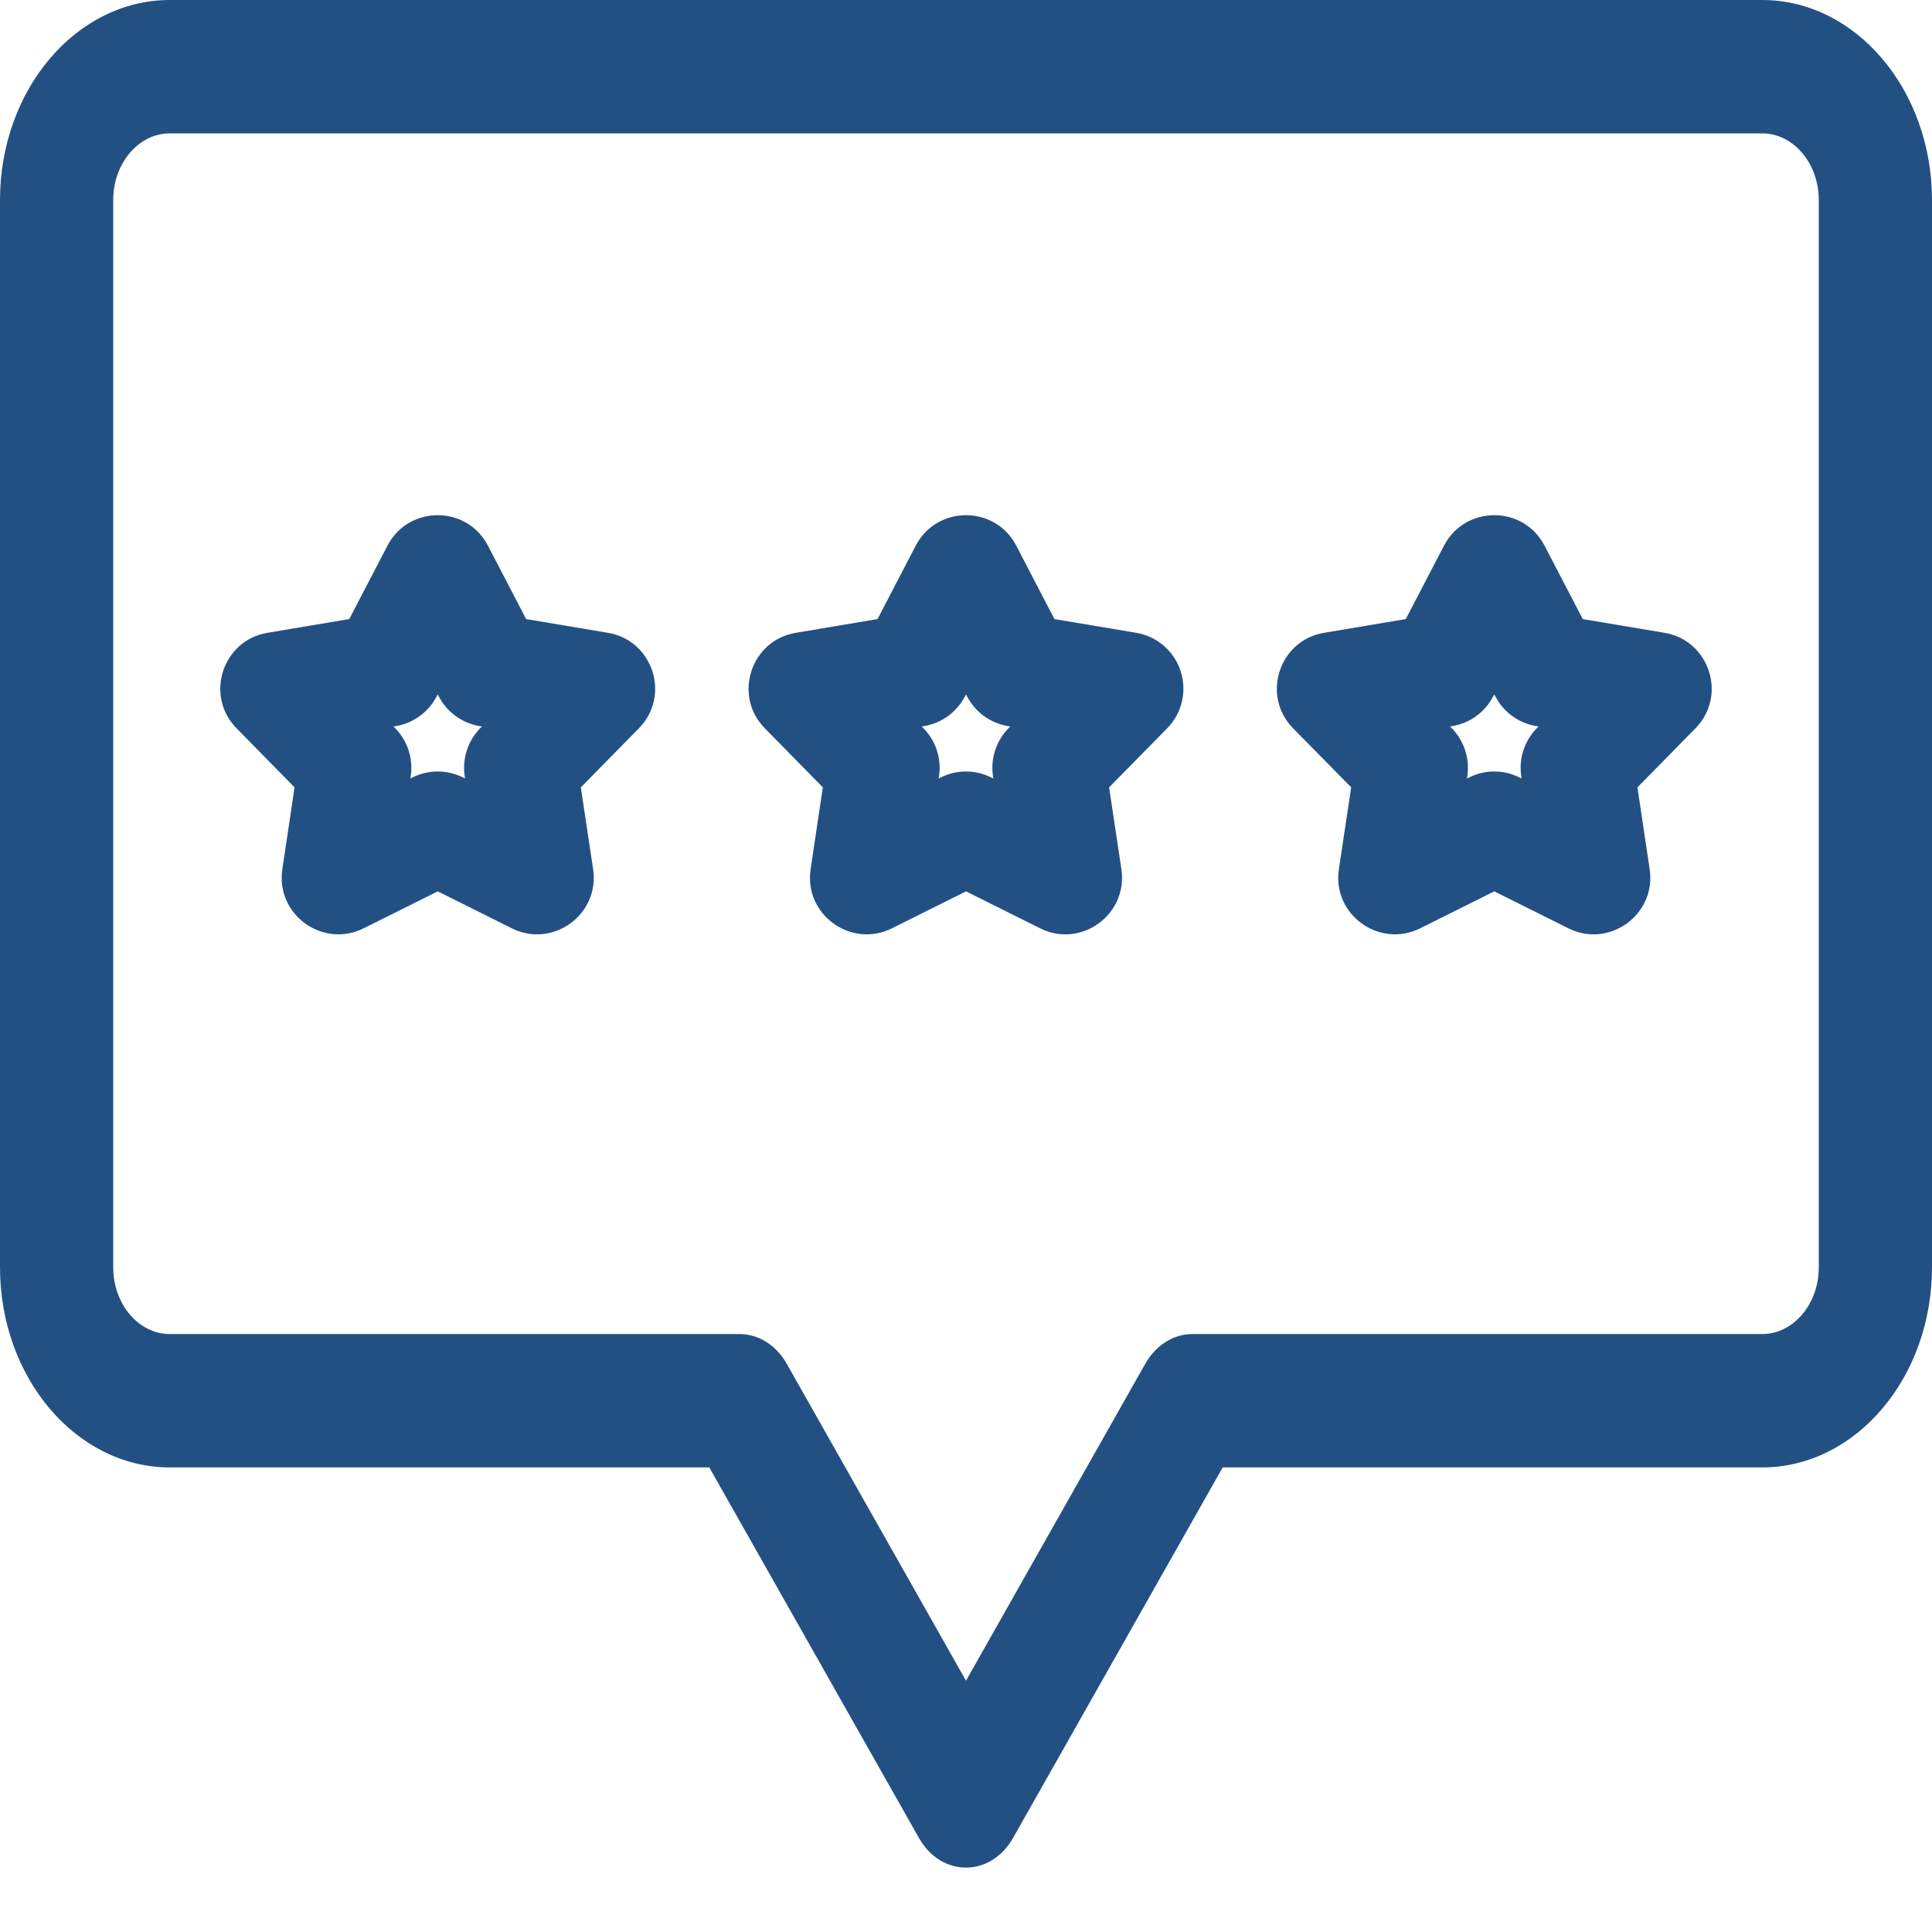
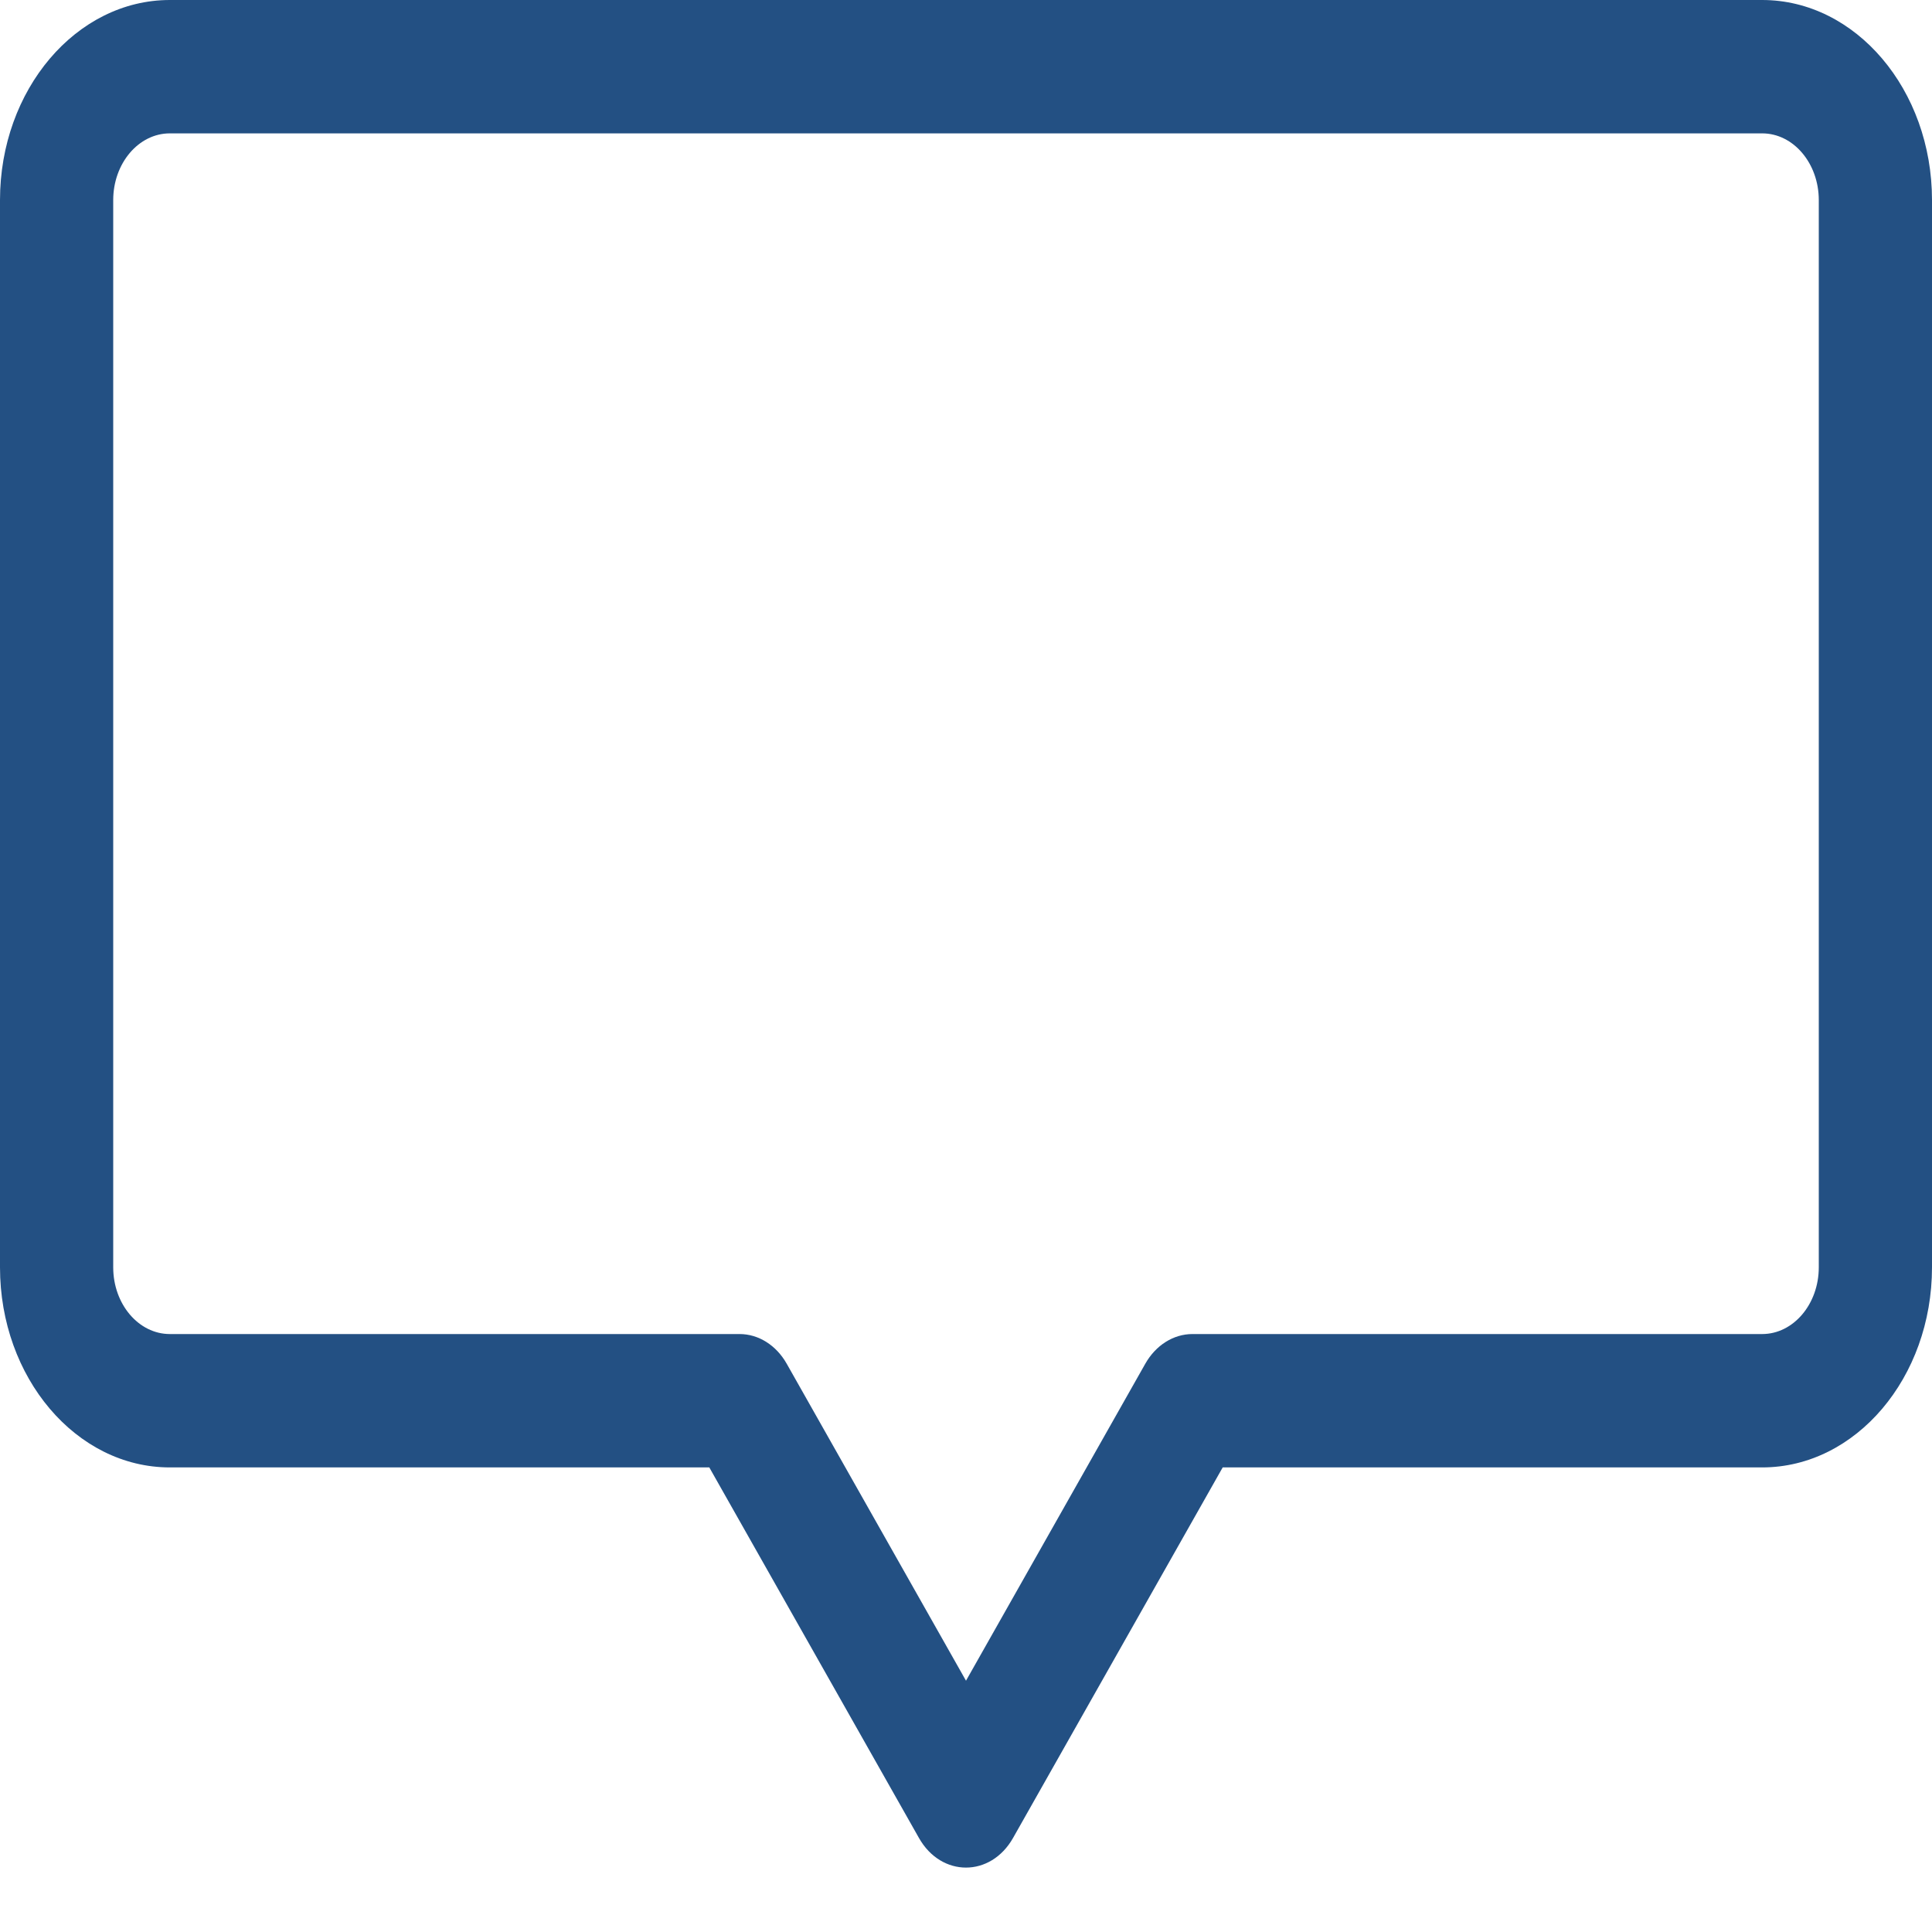
<svg xmlns="http://www.w3.org/2000/svg" width="30" height="30" viewBox="0 0 30 30" fill="none">
  <path d="M27.363 0H2.637C1.183 0 0 1.394 0 3.107V19.679C0 21.392 1.183 22.786 2.637 22.786H11.014L14.269 28.539C14.616 29.154 15.384 29.153 15.731 28.539L18.986 22.786H27.363C28.817 22.786 30 21.392 30 19.679V3.107C30 1.394 28.817 0 27.363 0ZM28.242 19.679C28.242 20.25 27.848 20.715 27.363 20.715H18.516C18.222 20.715 17.947 20.888 17.784 21.176L15 26.098L12.216 21.176C12.053 20.888 11.778 20.715 11.484 20.715H2.637C2.152 20.715 1.758 20.25 1.758 19.679V3.107C1.758 2.536 2.152 2.071 2.637 2.071H27.363C27.848 2.071 28.242 2.536 28.242 3.107V19.679Z" fill="#235083" />
-   <path d="M9.439 9.826L8.17 9.613L7.576 8.472C7.248 7.842 6.345 7.843 6.017 8.472L5.423 9.613L4.154 9.826C3.454 9.943 3.175 10.803 3.673 11.309L4.574 12.226L4.384 13.498C4.279 14.201 5.011 14.731 5.646 14.415L6.797 13.841L7.948 14.415C8.584 14.732 9.314 14.2 9.21 13.498L9.019 12.226L9.921 11.309C10.419 10.802 10.139 9.943 9.439 9.826ZM7.458 11.306C7.265 11.503 7.175 11.78 7.216 12.053L7.221 12.088L7.189 12.072C6.942 11.949 6.652 11.949 6.405 12.072L6.372 12.088L6.378 12.053C6.419 11.78 6.329 11.503 6.135 11.306L6.11 11.281L6.146 11.275C6.418 11.229 6.653 11.059 6.78 10.814L6.797 10.782L6.814 10.814C6.941 11.059 7.176 11.229 7.448 11.275L7.484 11.281L7.458 11.306Z" fill="#235083" />
-   <path d="M17.642 9.826L16.373 9.613L15.78 8.472C15.451 7.842 14.548 7.843 14.22 8.472L13.626 9.613L12.358 9.826C11.657 9.943 11.379 10.803 11.876 11.309L12.777 12.226L12.587 13.498C12.482 14.201 13.214 14.731 13.849 14.415L15 13.841L16.151 14.415C16.787 14.732 17.517 14.2 17.413 13.498L17.222 12.226L18.124 11.309C18.354 11.075 18.434 10.733 18.333 10.421C18.232 10.109 17.965 9.88 17.642 9.826ZM15.662 11.306C15.468 11.503 15.378 11.78 15.419 12.053L15.424 12.088C15.292 12.022 15.168 11.98 15 11.98C14.835 11.98 14.711 12.02 14.575 12.088L14.581 12.053C14.622 11.78 14.532 11.503 14.338 11.306L14.313 11.281L14.349 11.275C14.621 11.229 14.856 11.059 14.983 10.814L15 10.782L15.017 10.814C15.144 11.059 15.379 11.229 15.651 11.275L15.687 11.281L15.662 11.306Z" fill="#235083" />
-   <path d="M25.845 9.826L24.577 9.613L23.983 8.472C23.655 7.842 22.751 7.843 22.423 8.472L21.829 9.613L20.561 9.826C19.86 9.943 19.582 10.803 20.079 11.309L20.981 12.226L20.79 13.498C20.685 14.201 21.417 14.731 22.052 14.415L23.203 13.841L24.354 14.415C24.99 14.732 25.721 14.199 25.616 13.498L25.426 12.226L26.327 11.309C26.825 10.802 26.545 9.943 25.845 9.826ZM23.865 11.306C23.671 11.503 23.581 11.78 23.622 12.053L23.628 12.088C23.495 12.022 23.371 11.98 23.203 11.98C23.038 11.98 22.914 12.02 22.779 12.088L22.784 12.053C22.825 11.78 22.735 11.503 22.542 11.306L22.516 11.281L22.552 11.275C22.824 11.229 23.059 11.059 23.186 10.814L23.203 10.782L23.22 10.814C23.347 11.059 23.582 11.229 23.854 11.275L23.89 11.281L23.865 11.306Z" fill="#235083" />
</svg>